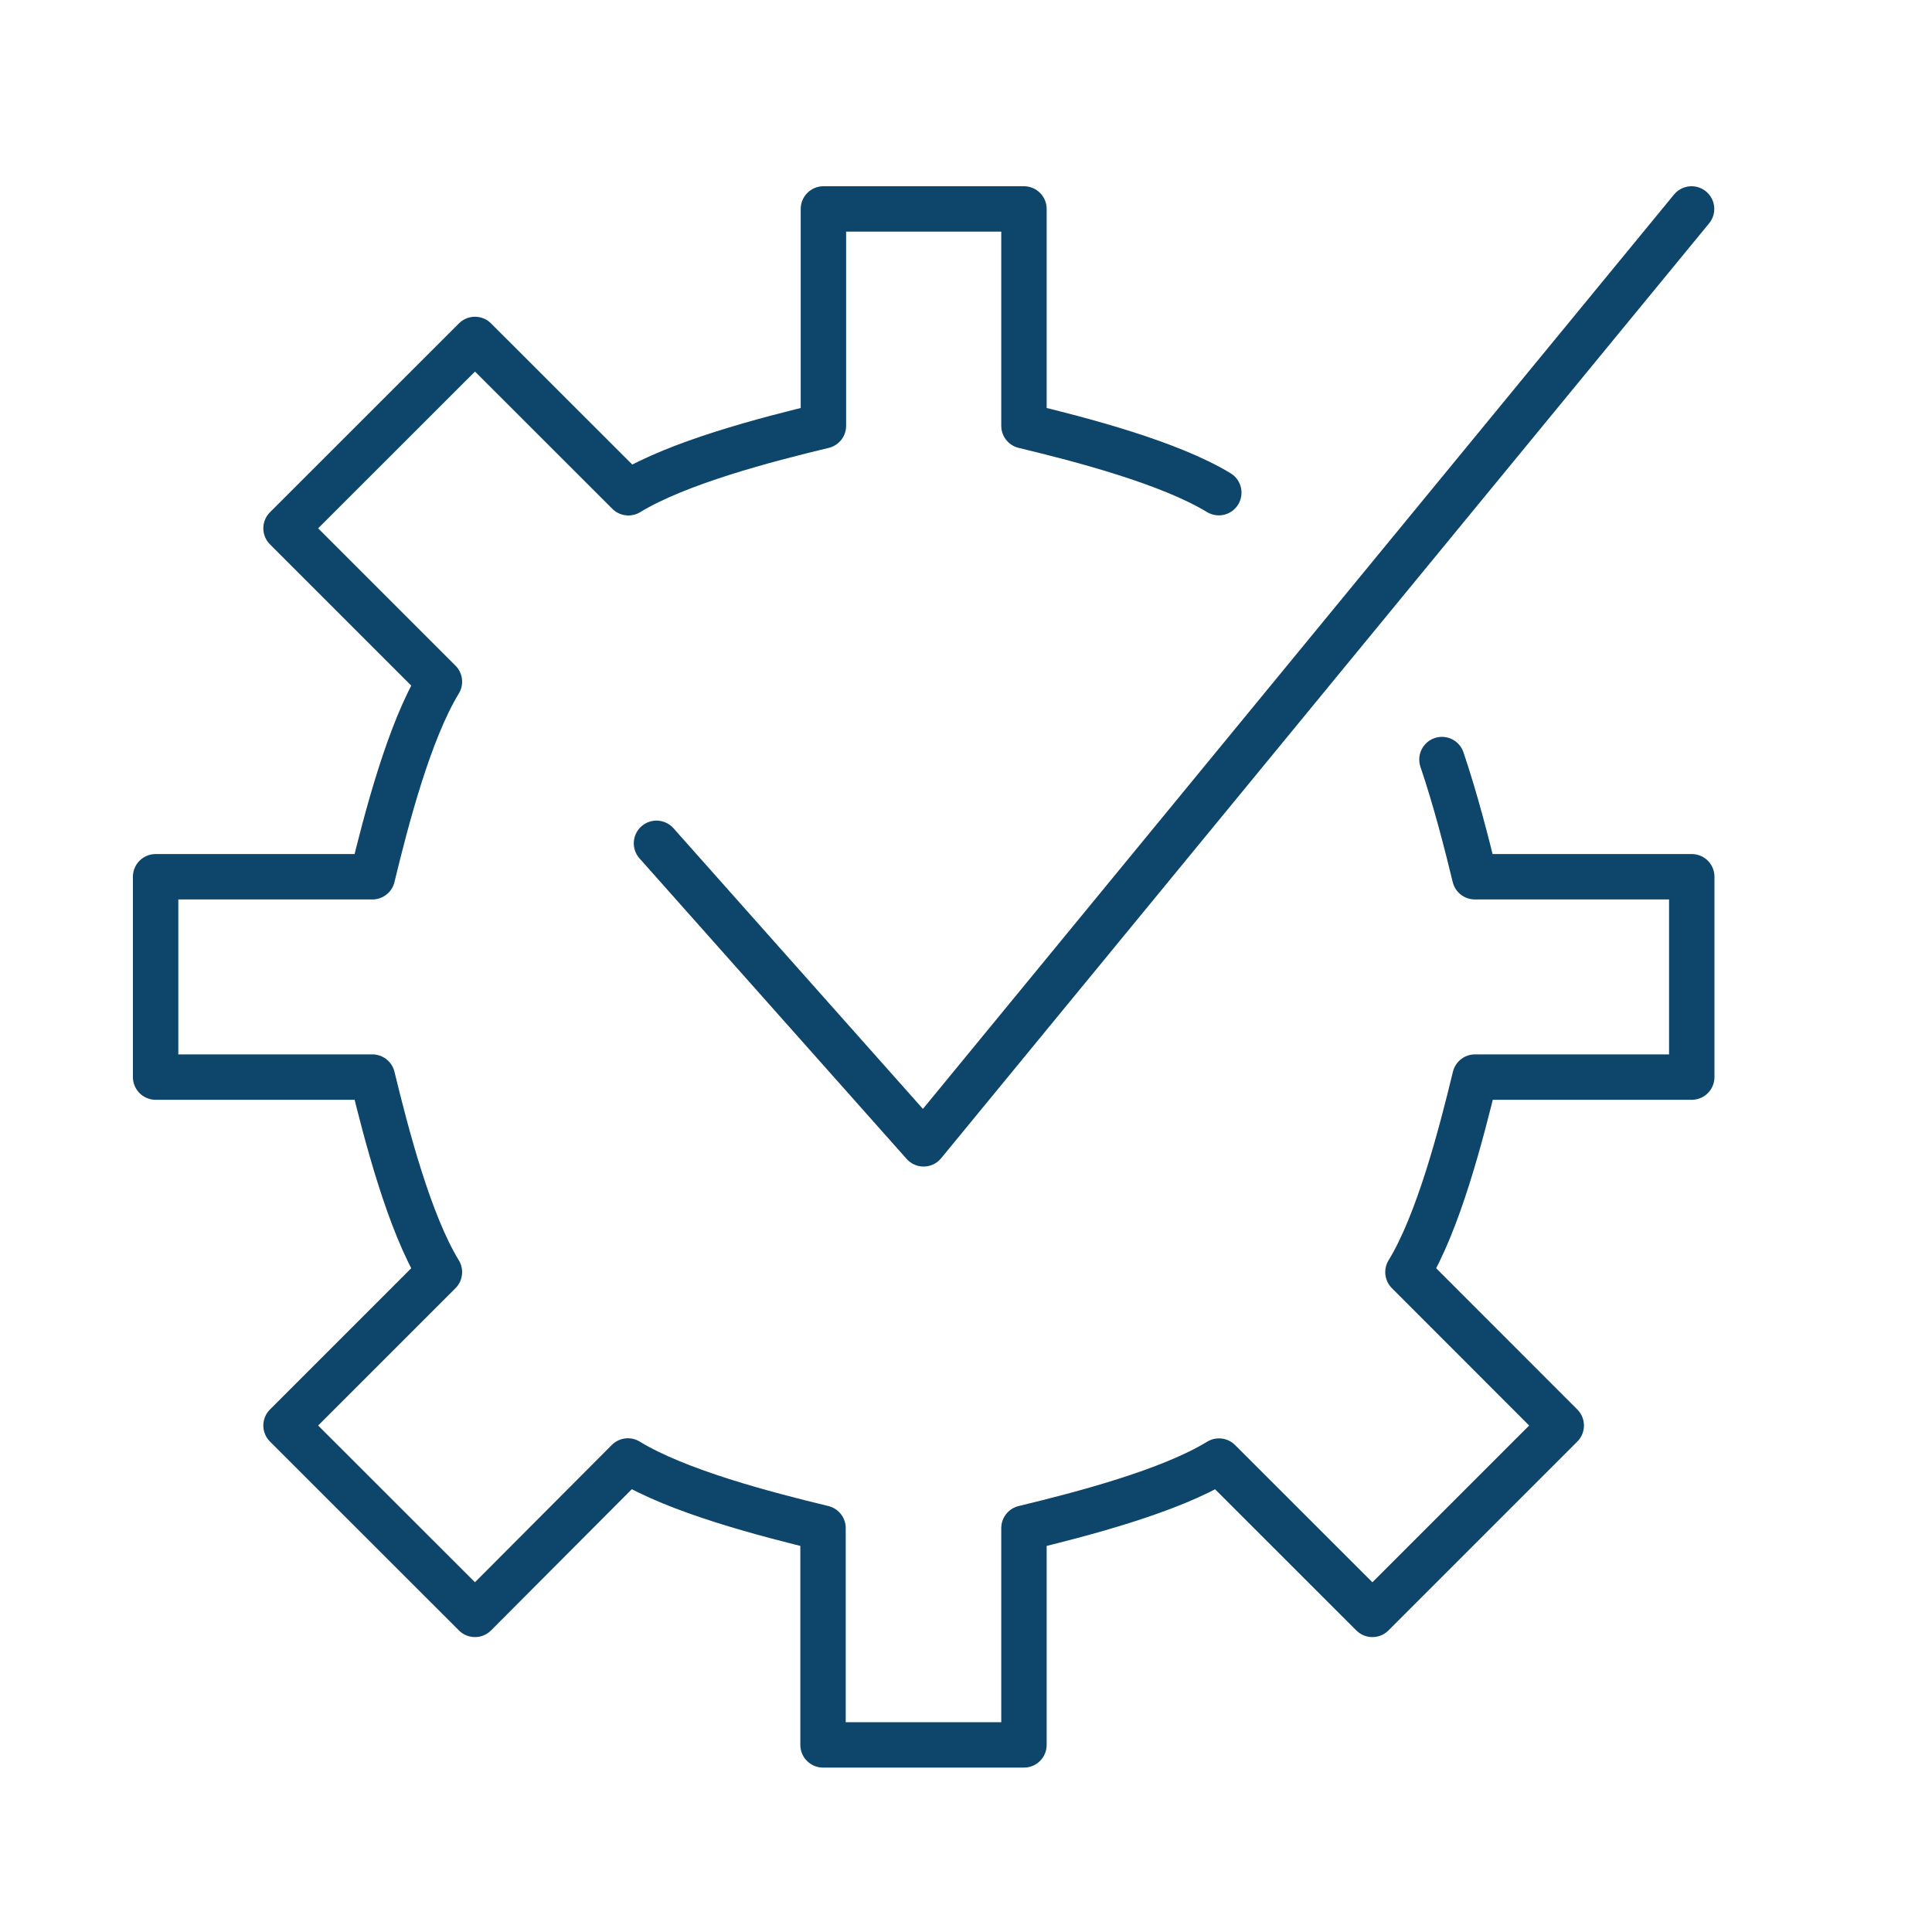
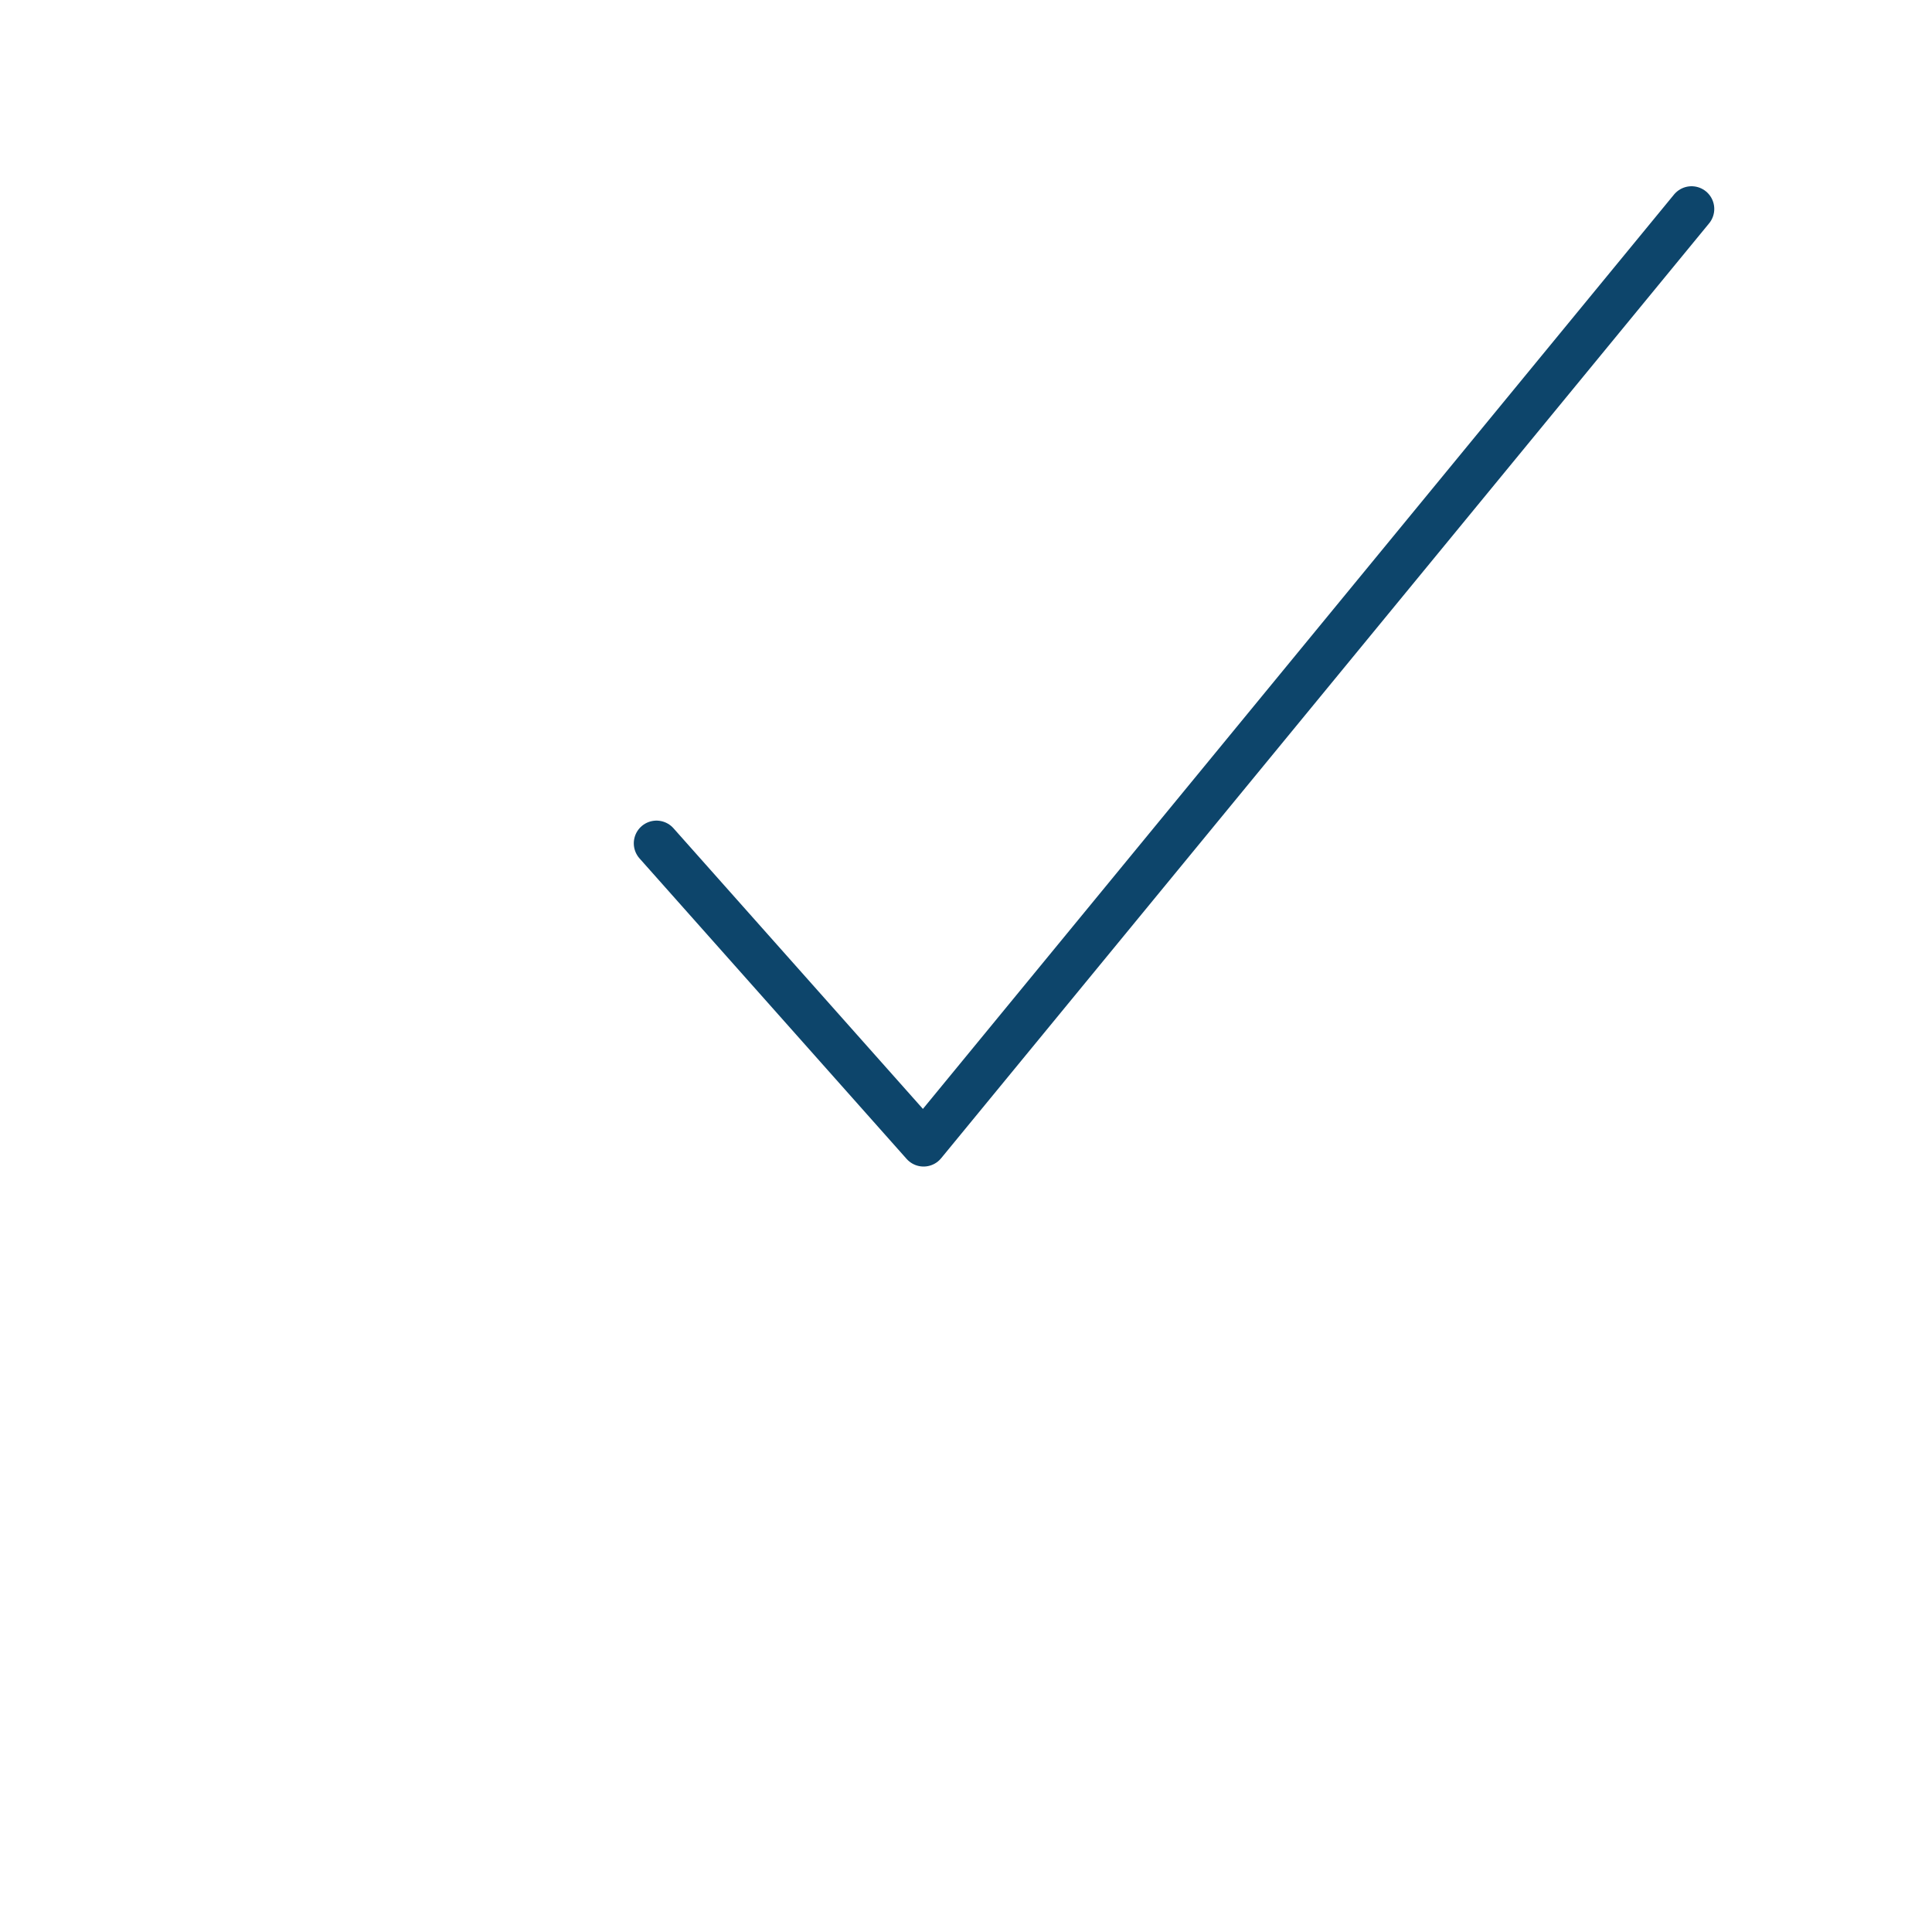
<svg xmlns="http://www.w3.org/2000/svg" id="Ebene_1" data-name="Ebene 1" viewBox="0 0 200 200">
  <defs>
    <style>.cls-1{fill:none;stroke:#0d456b;stroke-linecap:round;stroke-linejoin:round;stroke-width:4.7px;}</style>
  </defs>
-   <path class="cls-1" d="M126.17,51C121.05,47.89,112,45.52,106,44.08V21.63H85.24V44.08c-6,1.44-15.07,3.81-20.19,6.93L49.17,35.14,29.61,54.69,45.49,70.57C42.37,75.68,40,84.76,38.55,90.76H16.11V111.5H38.55c1.46,6,3.82,15.08,6.94,20.19L29.61,147.57l19.56,19.55L65,151.24c5.13,3.14,14.21,5.5,20.2,6.95v22.44H106V158.19c6-1.45,15.08-3.81,20.19-6.94l15.88,15.87,19.55-19.55-15.87-15.88c3.13-5.11,5.49-14.2,6.94-20.19h22.44V90.76H152.67c-.84-3.47-2-8-3.4-12.13" />
  <polyline class="cls-1" points="175.11 21.63 95.61 118.41 67.96 87.3" />
</svg>